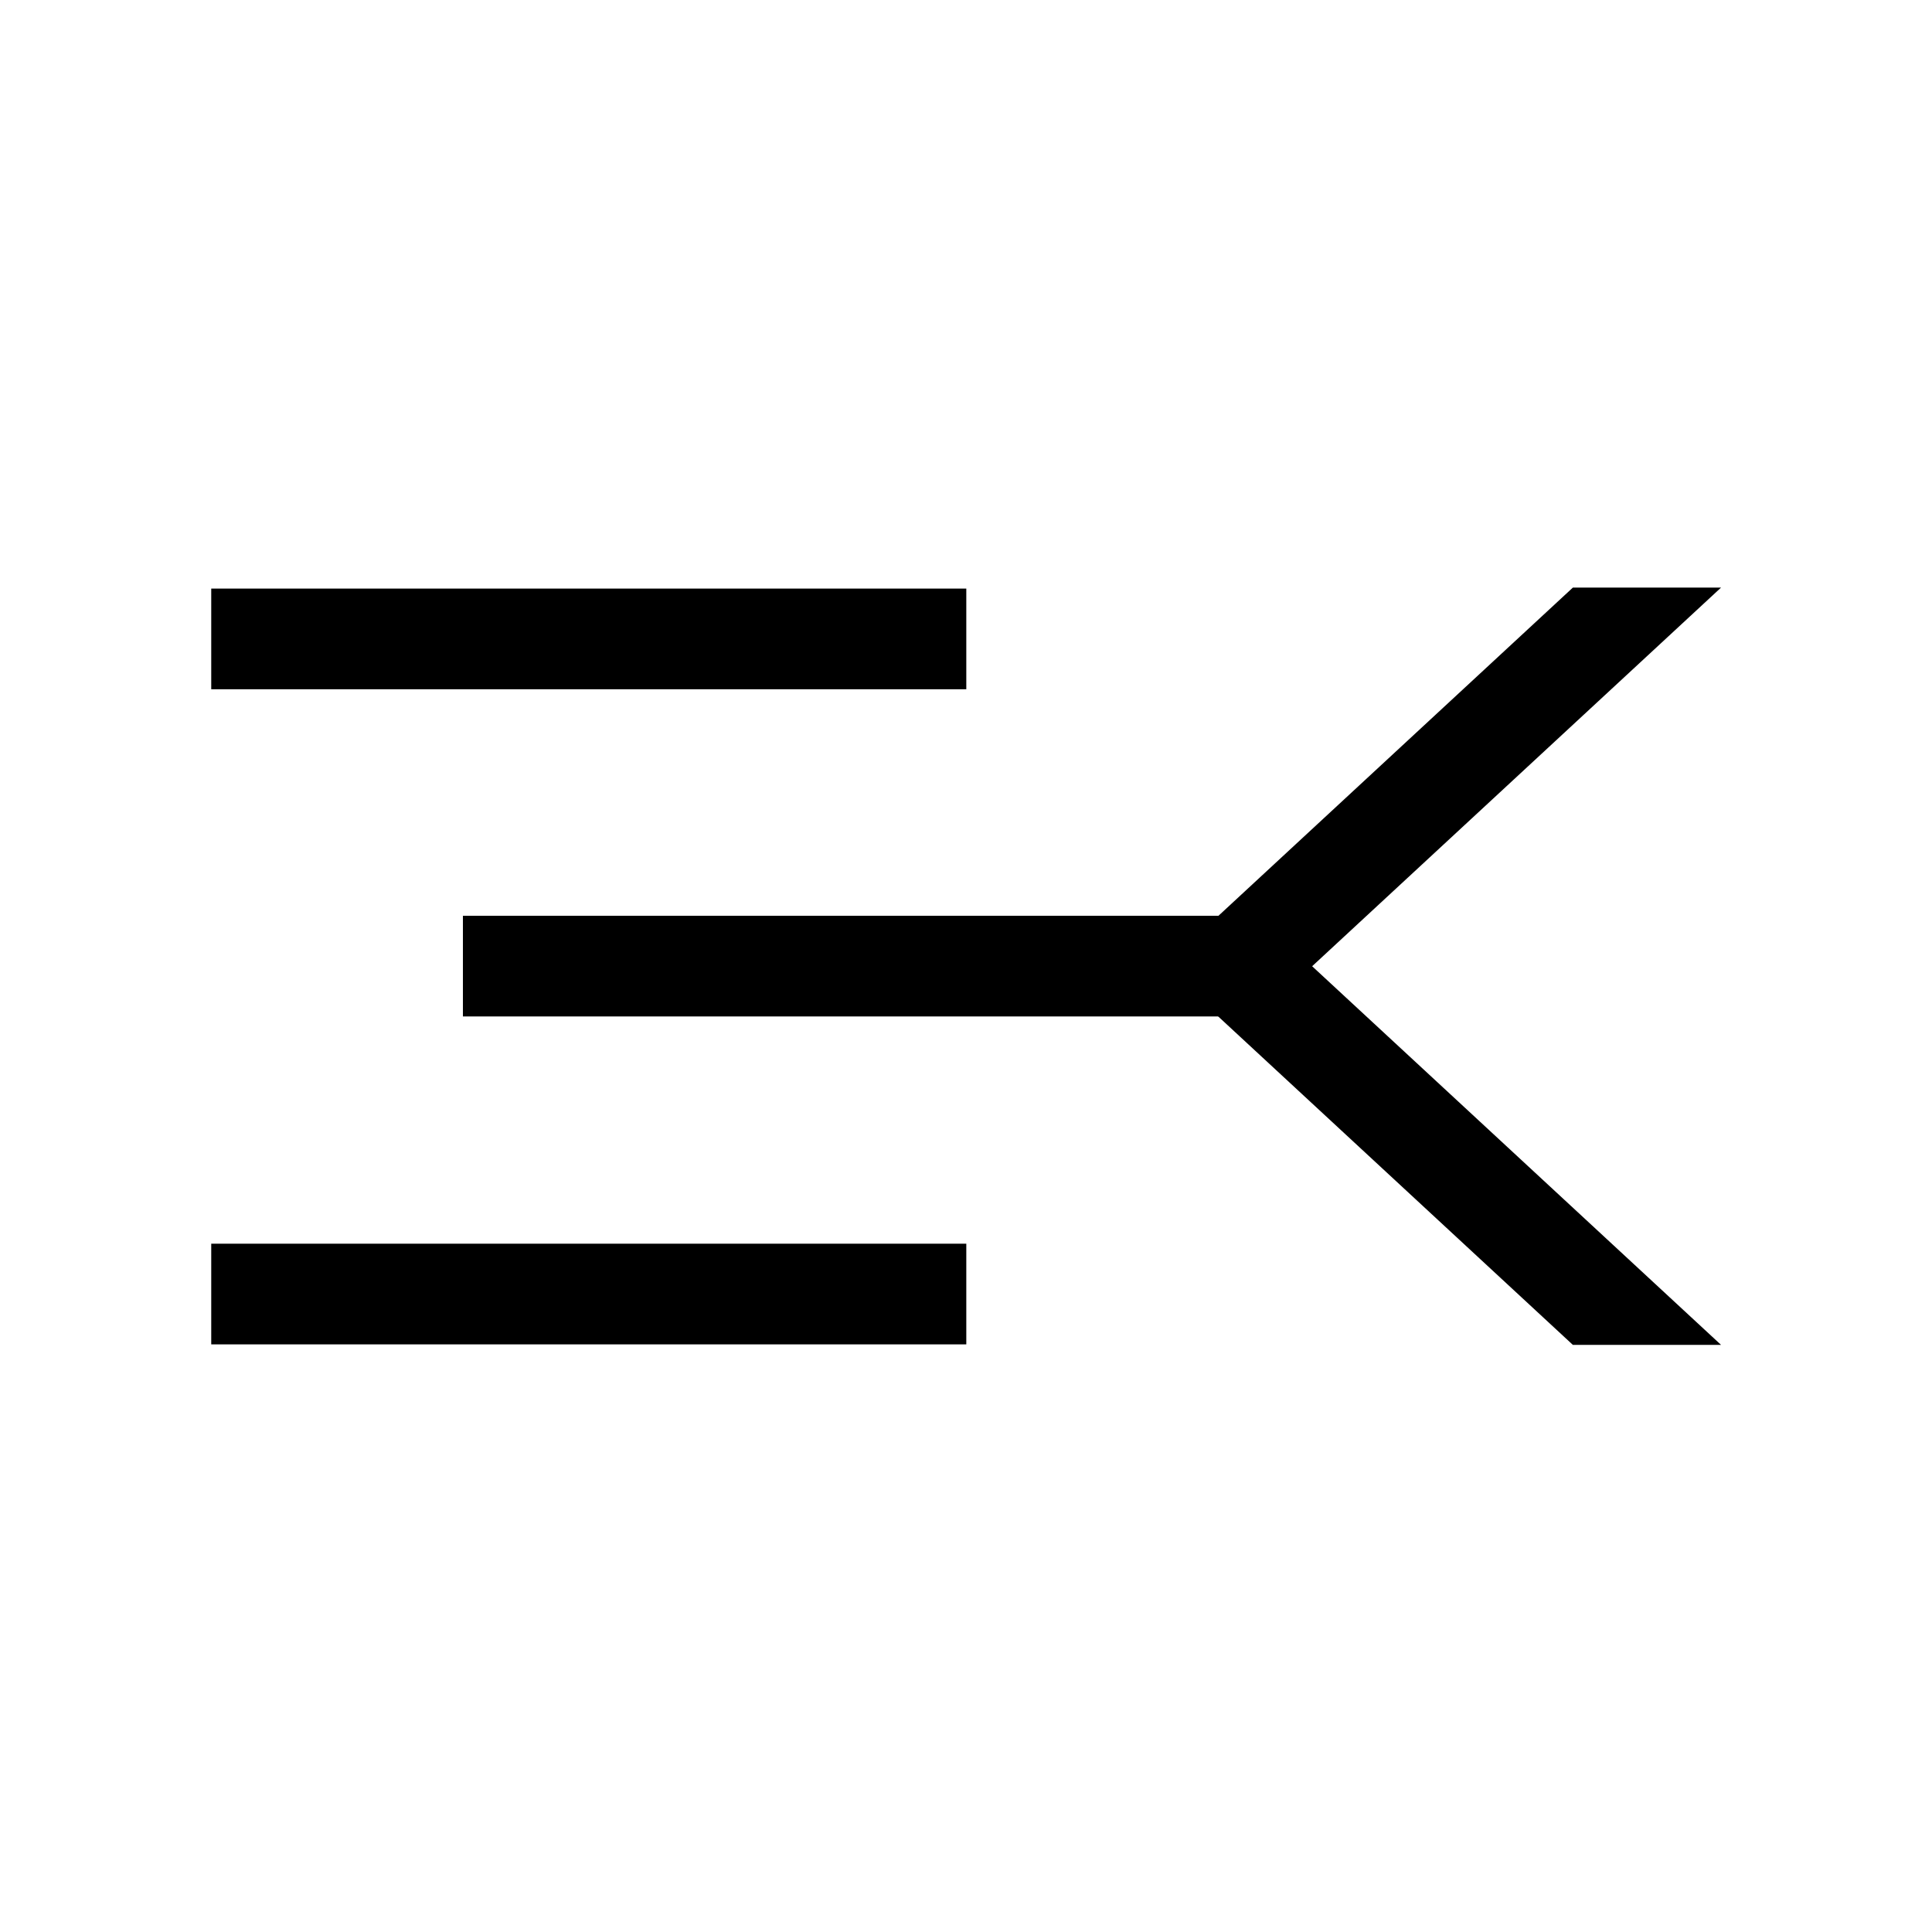
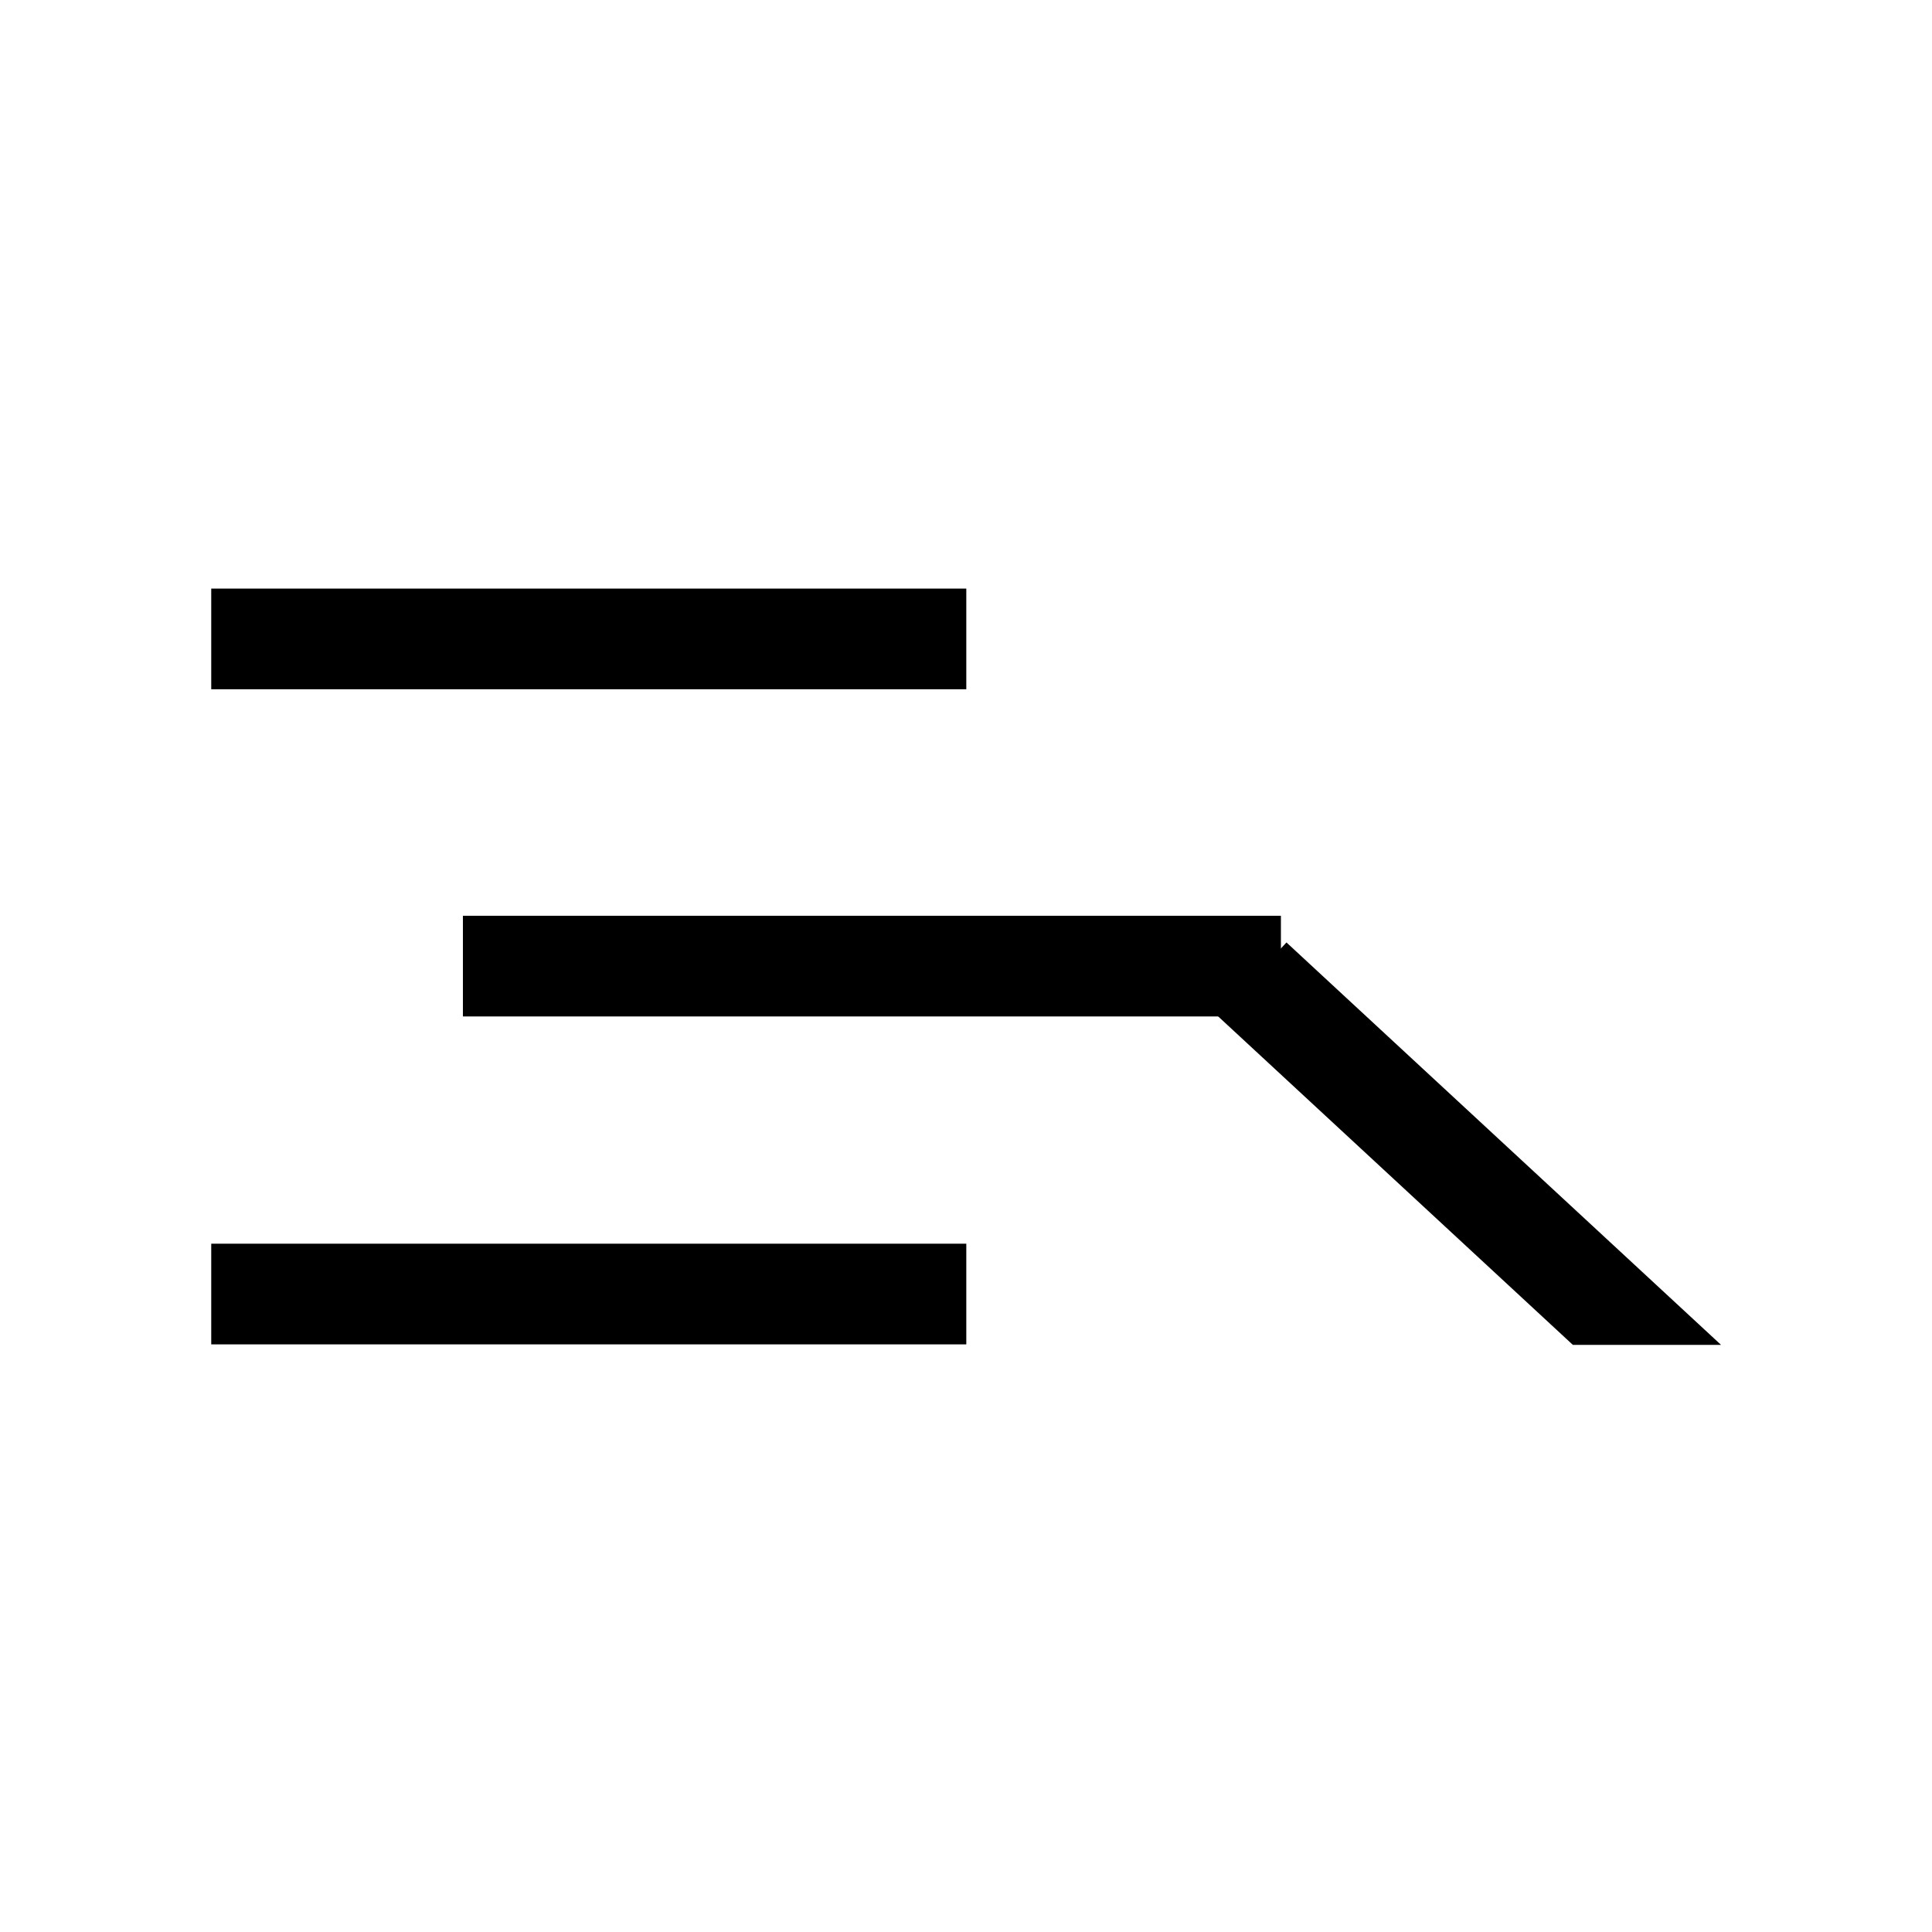
<svg xmlns="http://www.w3.org/2000/svg" clip-rule="evenodd" fill-rule="evenodd" stroke-linejoin="round" stroke-miterlimit="1.414" version="1.1" viewBox="0 0 1024 1024" xml:space="preserve">
  <g transform="matrix(1.334 0 0 1.334 -170.93 -170.95)">
    <g transform="translate(182.06 -7.5)">
      <rect x="30" y="369.5" width="300" height="40" />
    </g>
    <g transform="translate(182.06 513.08)">
      <rect x="30" y="109.21" width="300" height="40" />
    </g>
    <g transform="translate(182.06 252.5)">
      <rect x="130" y="239.5" width="325" height="40" />
    </g>
    <g transform="translate(753.07 502.6)">
      <path d="M0,159.9L58.872,159.9L-113.805,0L-140.982,29.349L0,159.9Z" fill-rule="nonzero" />
    </g>
    <g transform="matrix(1 0 0 -1 753.07 521.5)">
-       <path d="M0,159.9L58.872,159.9L-113.805,0L-140.982,29.349L0,159.9Z" fill-rule="nonzero" />
-     </g>
+       </g>
  </g>
</svg>